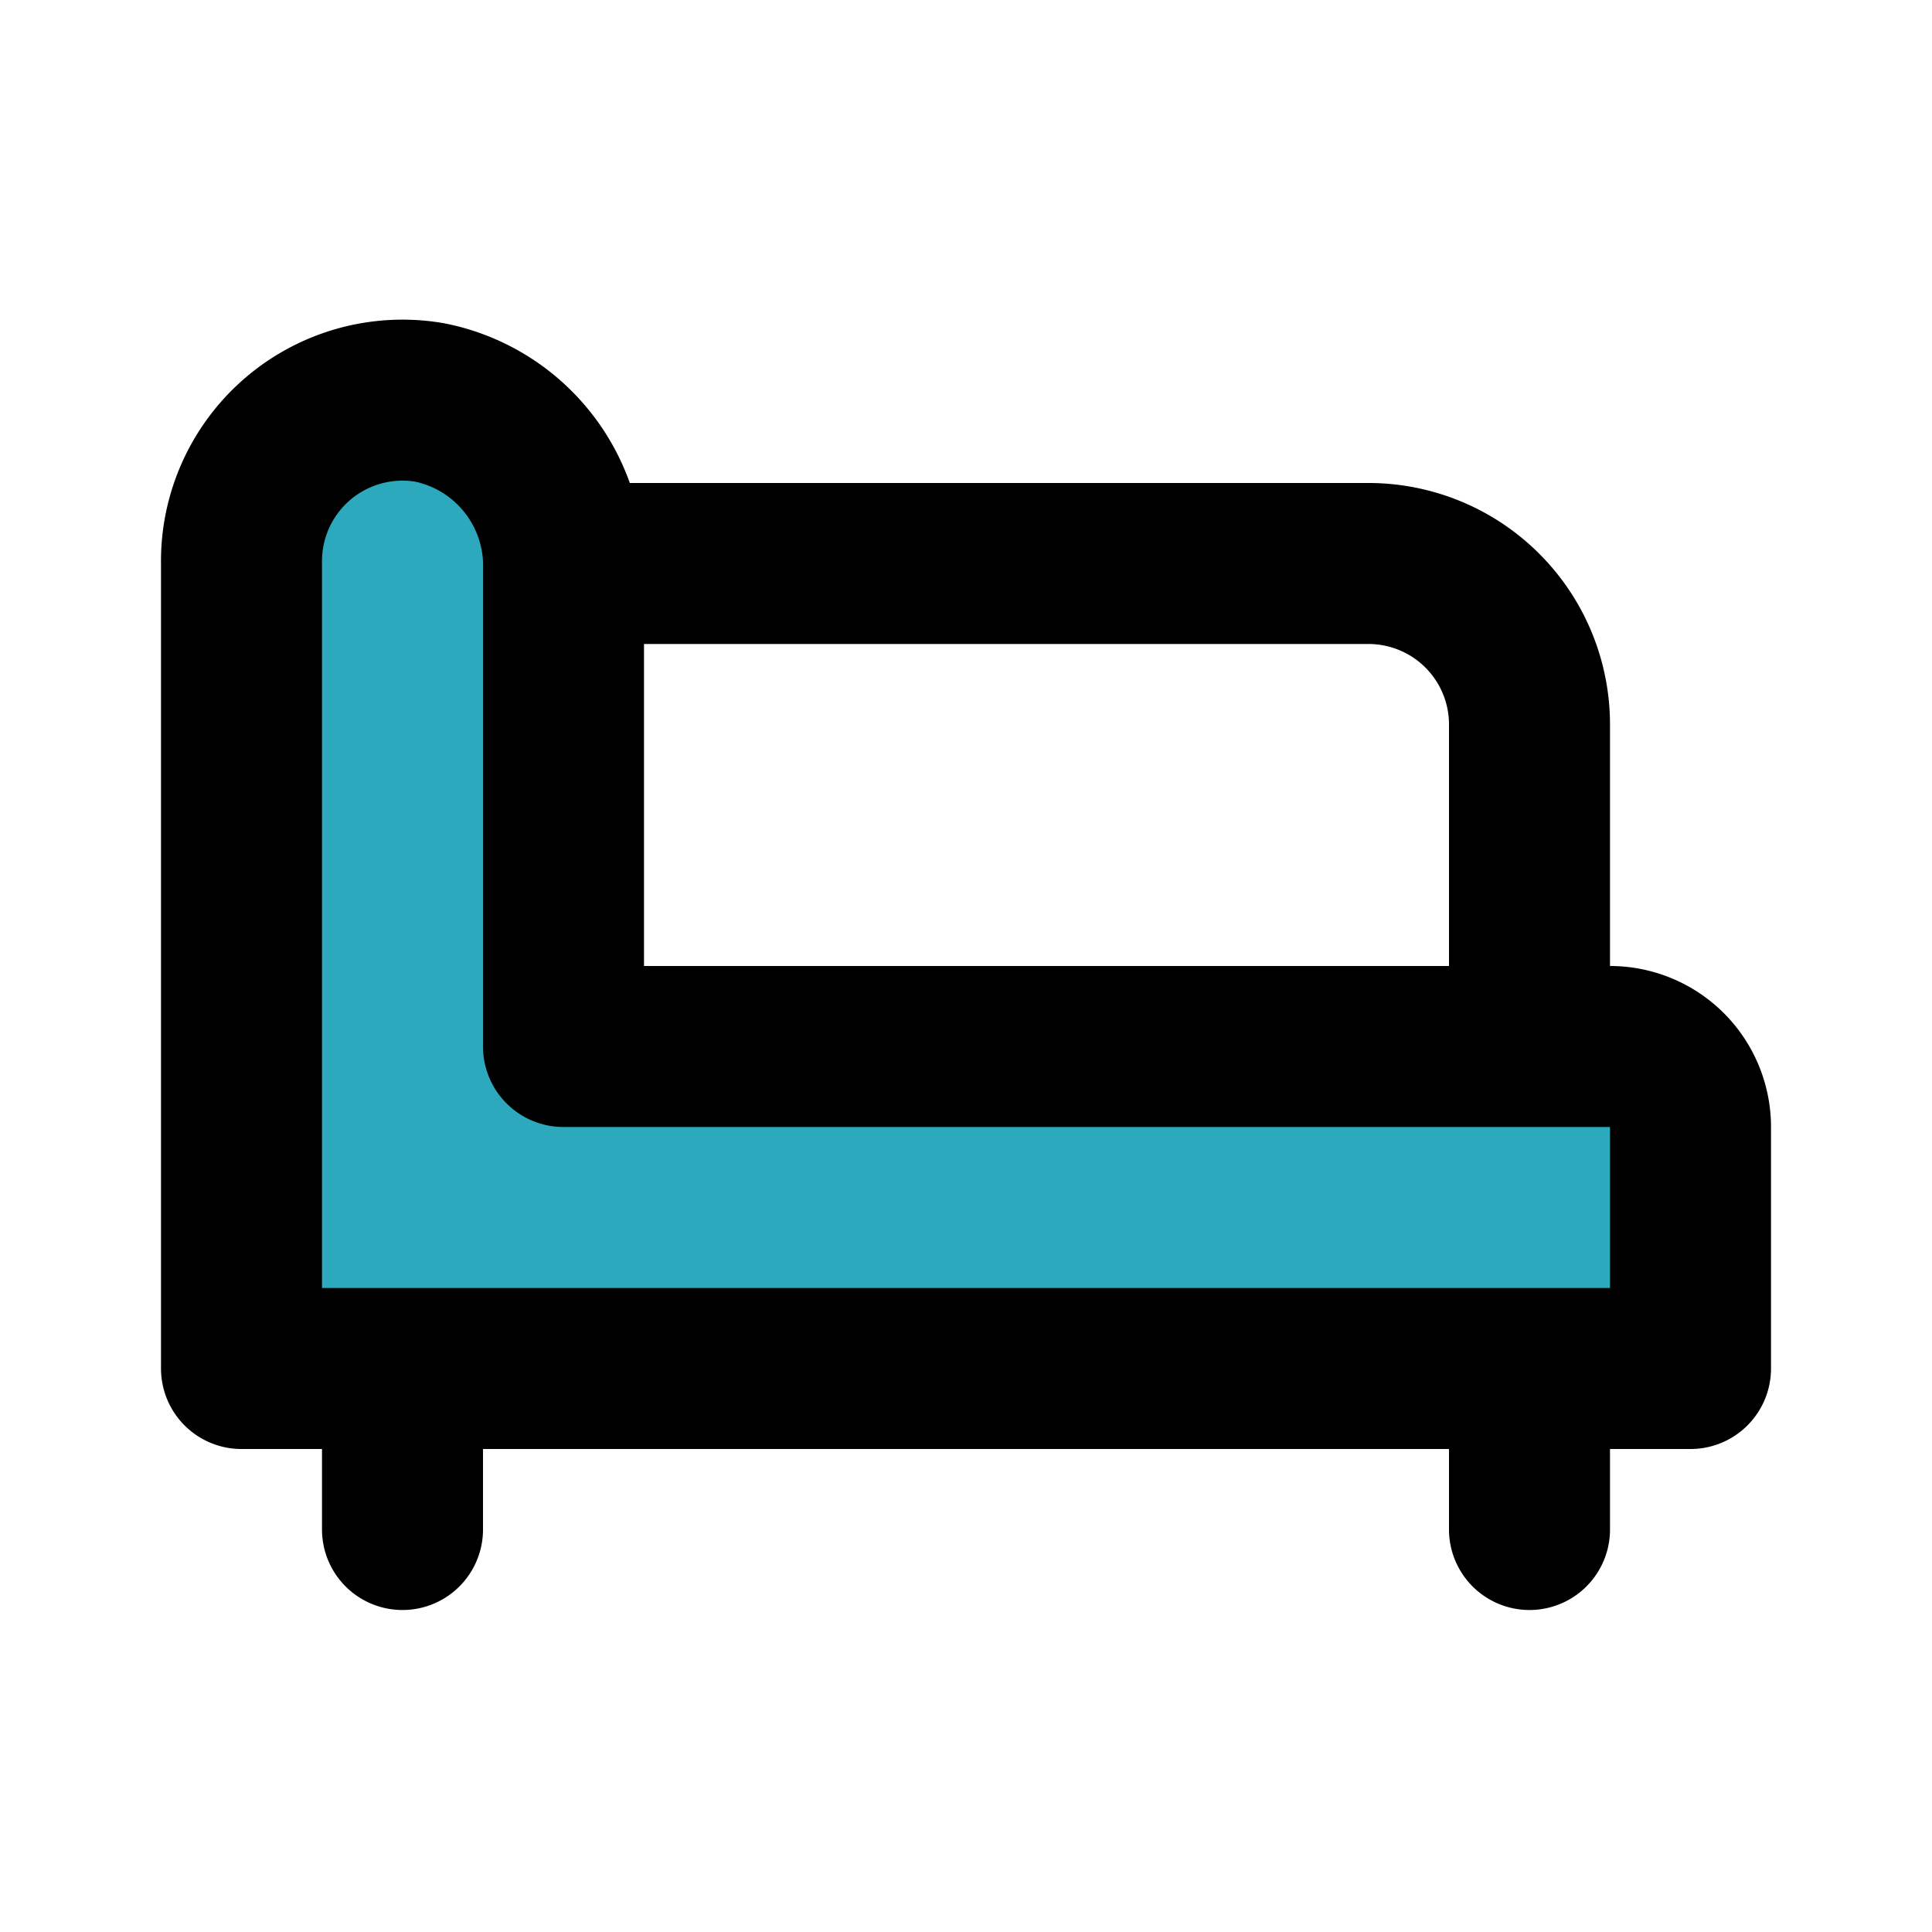
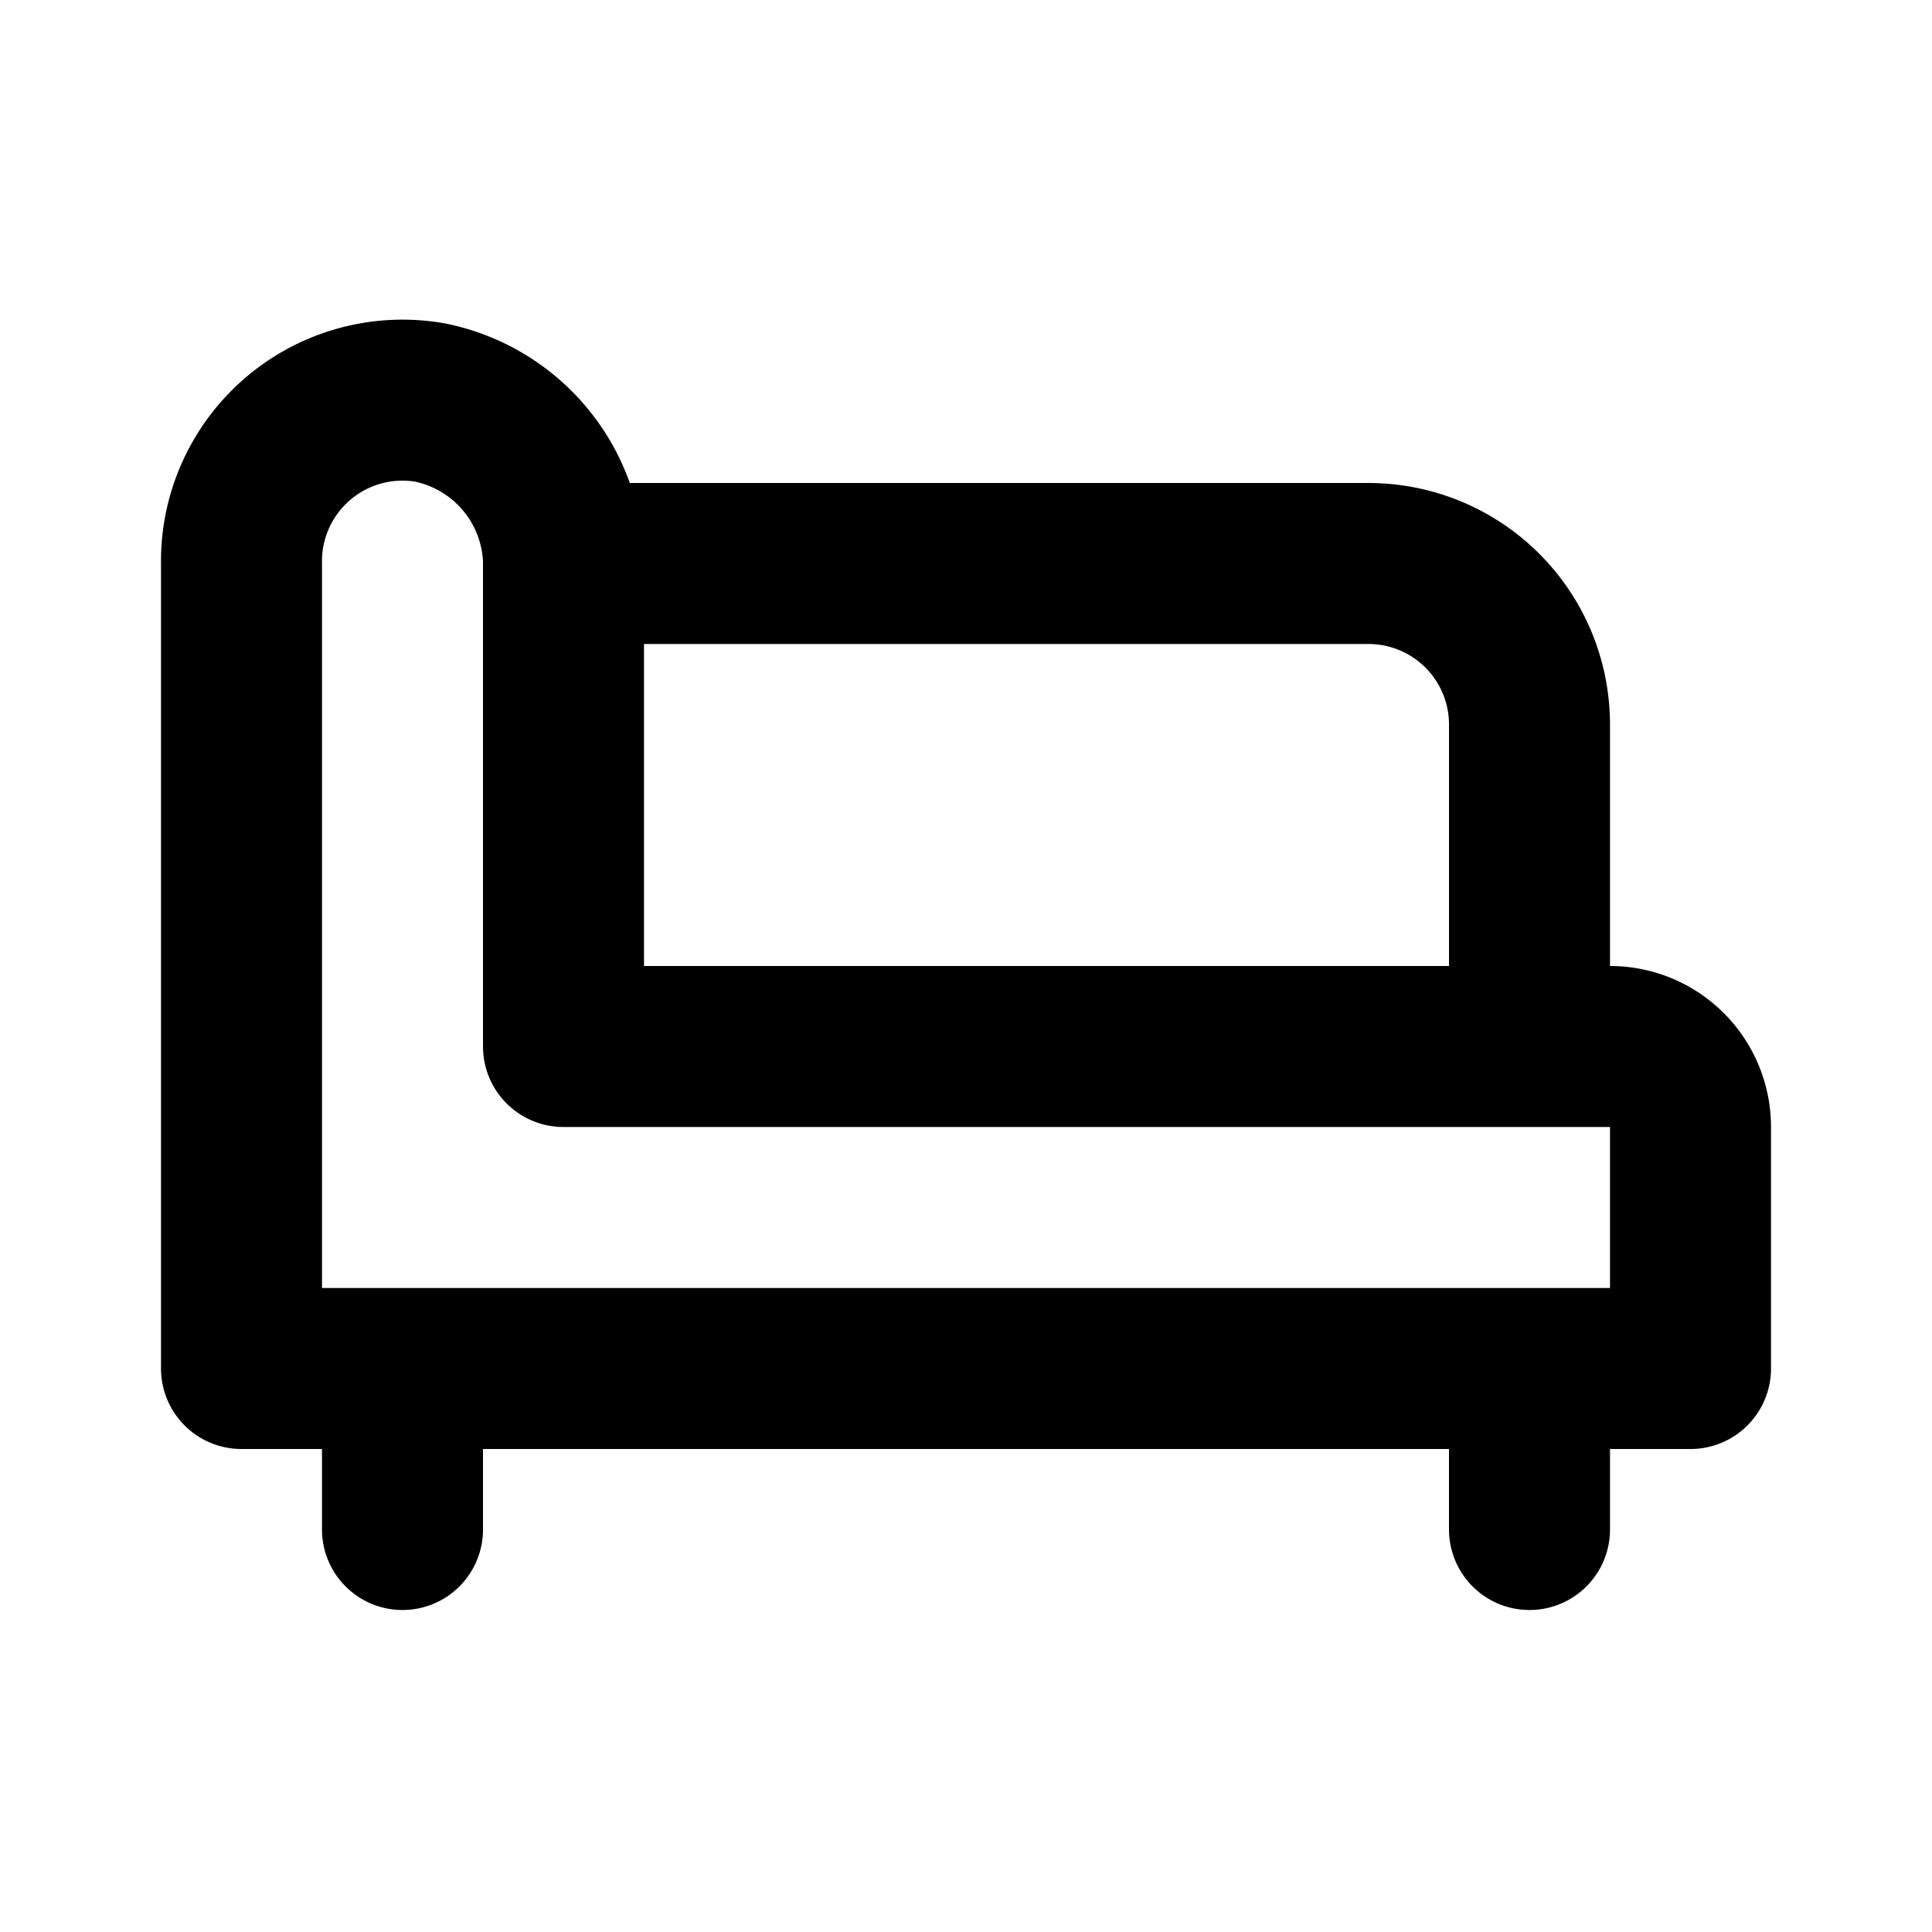
<svg xmlns="http://www.w3.org/2000/svg" fill="#000000" width="800px" height="800px" viewBox="0 0 24 24" id="chaise-longue-5" data-name="Flat Line" class="icon flat-line">
-   <path id="secondary" d="M7,13V7.11A2.07,2.07,0,0,0,5.34,5,2,2,0,0,0,3,7V17H21V14a1,1,0,0,0-1-1Z" style="fill: rgb(44, 169, 188); stroke-width: 2;" />
  <path id="primary" d="M5,17v2m14-2v2M17,7H7v6H19V9A2,2,0,0,0,17,7ZM7,13V7.11A2.07,2.07,0,0,0,5.34,5,2,2,0,0,0,3,7V17H21V14a1,1,0,0,0-1-1Z" style="fill: none; stroke: rgb(0, 0, 0); stroke-linecap: round; stroke-linejoin: round; stroke-width: 2;" />
</svg>